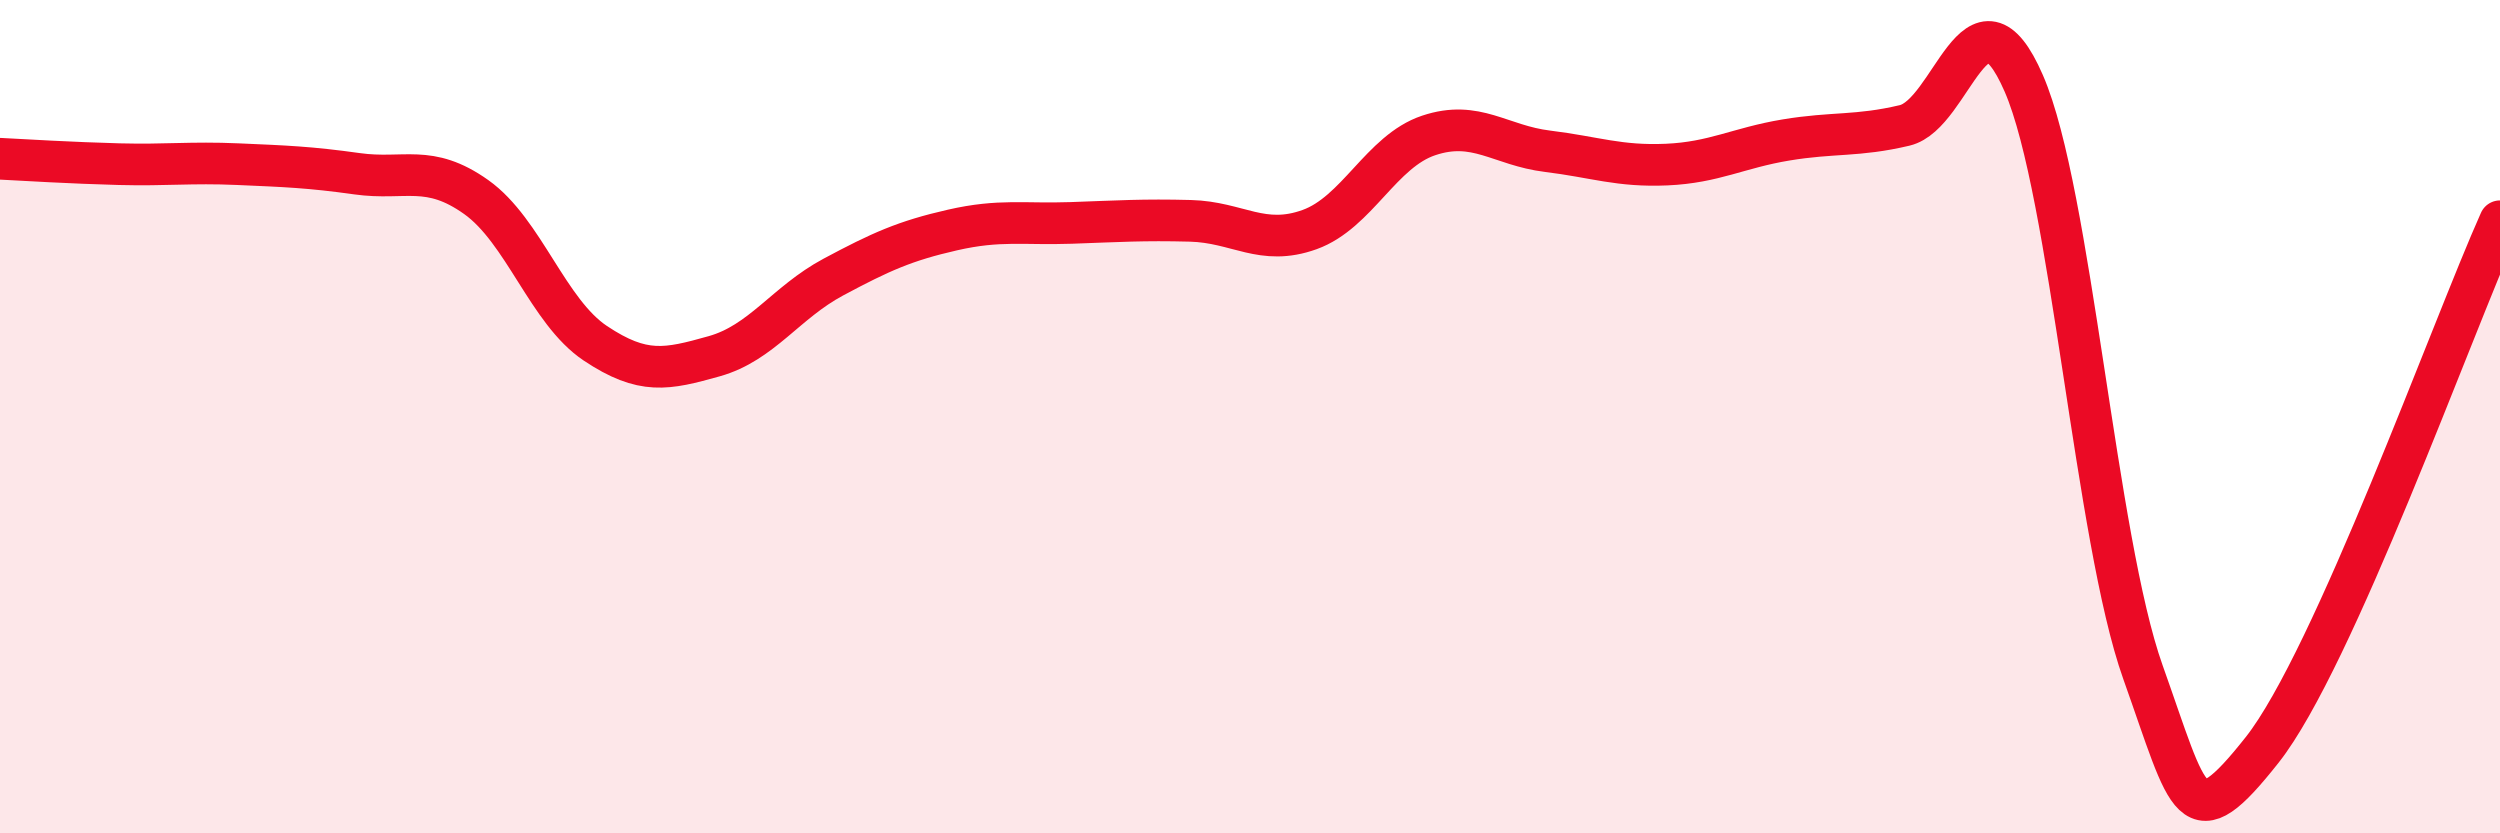
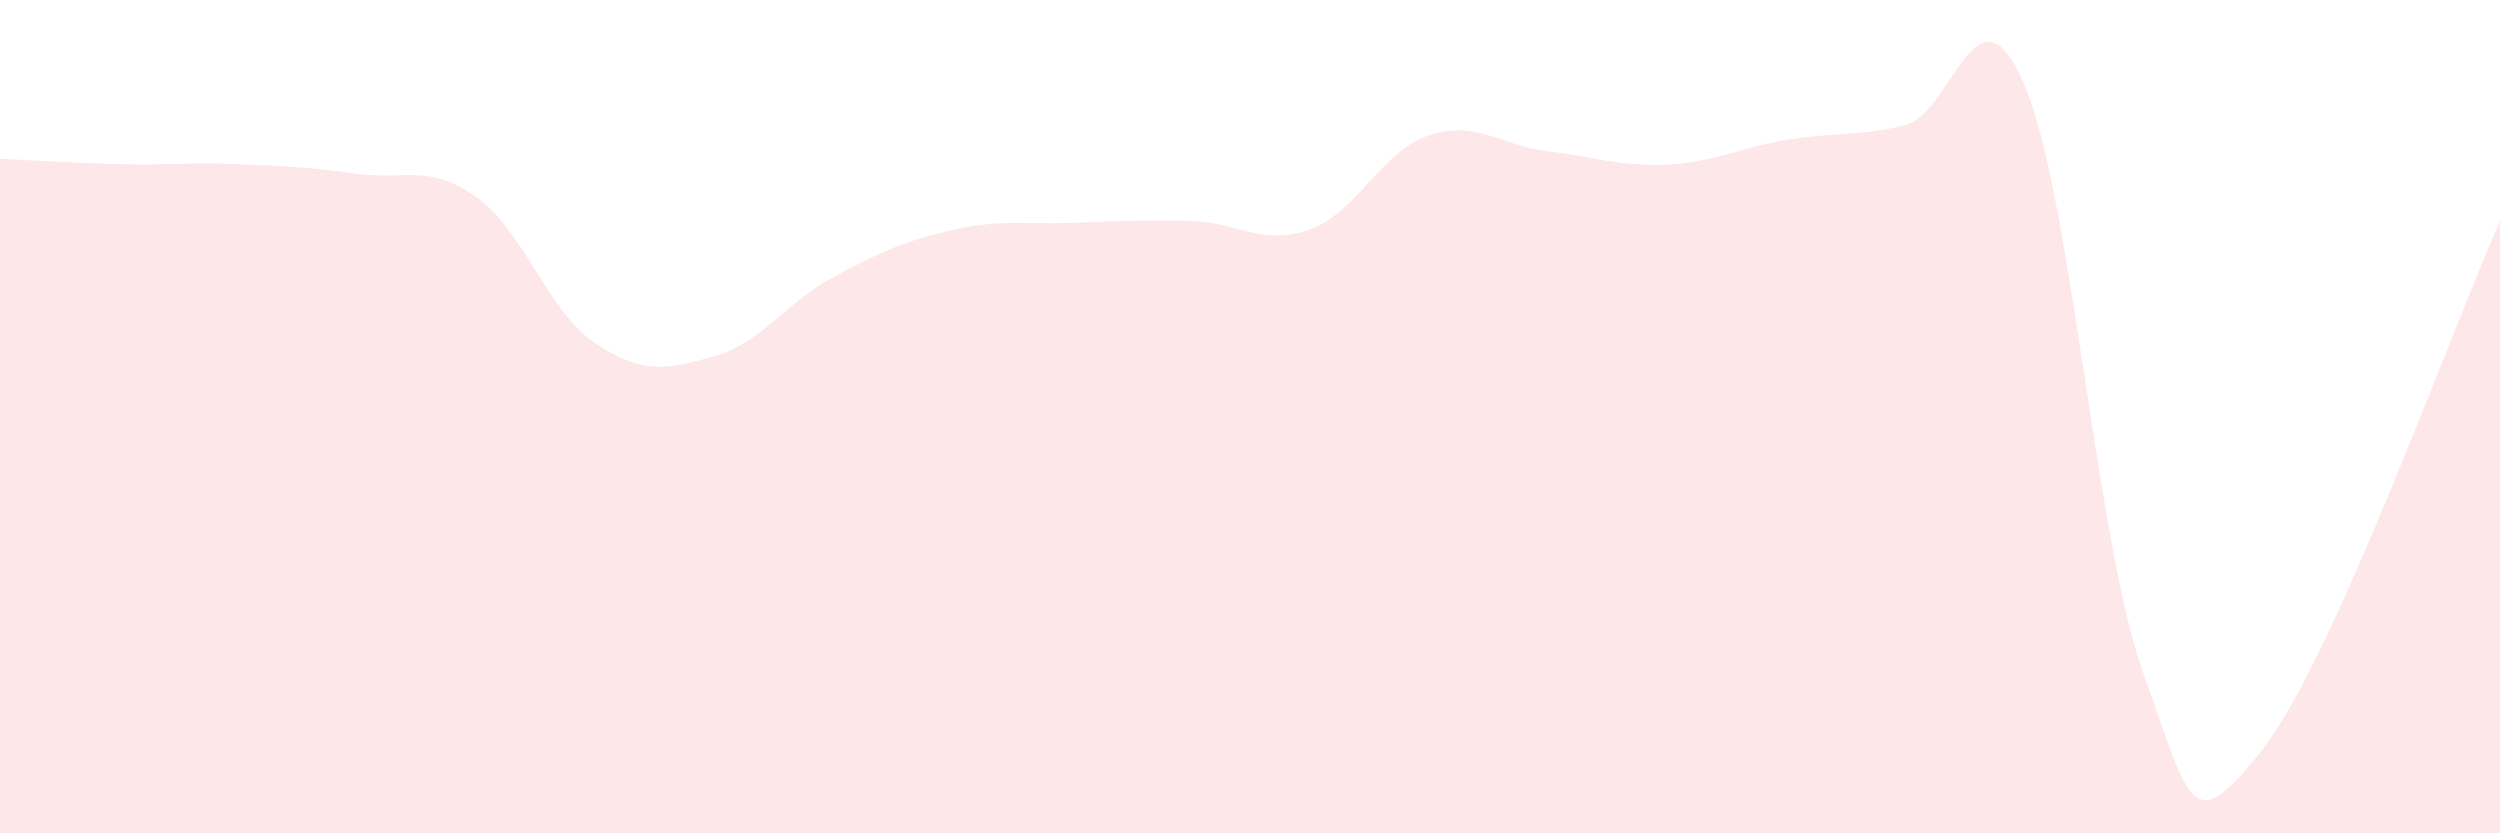
<svg xmlns="http://www.w3.org/2000/svg" width="60" height="20" viewBox="0 0 60 20">
  <path d="M 0,3.81 C 0.57,3.84 1.72,3.91 2.86,3.94 C 4,3.97 4.57,3.89 5.71,3.94 C 6.85,3.99 7.43,4.01 8.57,4.17 C 9.71,4.33 10.29,3.92 11.43,4.73 C 12.57,5.54 13.15,7.48 14.29,8.24 C 15.43,9 16,8.87 17.14,8.55 C 18.28,8.23 18.86,7.26 20,6.65 C 21.14,6.04 21.72,5.78 22.86,5.52 C 24,5.26 24.57,5.39 25.71,5.35 C 26.85,5.31 27.43,5.27 28.57,5.3 C 29.71,5.33 30.29,5.92 31.43,5.51 C 32.57,5.1 33.15,3.63 34.29,3.25 C 35.43,2.87 36,3.49 37.14,3.63 C 38.28,3.77 38.86,4 40,3.95 C 41.14,3.9 41.72,3.55 42.86,3.36 C 44,3.17 44.57,3.28 45.71,3.01 C 46.85,2.74 47.43,-0.62 48.57,2 C 49.71,4.62 50.29,12.93 51.43,16.13 C 52.57,19.33 52.58,20.16 54.29,18 C 56,15.84 58.86,7.85 60,5.31L60 20L0 20Z" fill="#EB0A25" opacity="0.1" stroke-linecap="round" stroke-linejoin="round" />
-   <path d="M 0,3.81 C 0.57,3.84 1.72,3.91 2.86,3.94 C 4,3.97 4.57,3.89 5.71,3.94 C 6.85,3.99 7.43,4.01 8.57,4.17 C 9.71,4.33 10.29,3.92 11.43,4.73 C 12.57,5.54 13.15,7.48 14.29,8.24 C 15.43,9 16,8.87 17.14,8.55 C 18.28,8.23 18.86,7.26 20,6.65 C 21.14,6.04 21.72,5.78 22.86,5.52 C 24,5.26 24.57,5.39 25.71,5.35 C 26.85,5.31 27.43,5.27 28.57,5.3 C 29.71,5.33 30.29,5.92 31.43,5.51 C 32.57,5.1 33.15,3.63 34.29,3.25 C 35.43,2.87 36,3.49 37.14,3.63 C 38.28,3.77 38.86,4 40,3.95 C 41.14,3.9 41.72,3.55 42.86,3.36 C 44,3.17 44.57,3.28 45.71,3.01 C 46.85,2.74 47.43,-0.62 48.57,2 C 49.71,4.62 50.29,12.93 51.43,16.13 C 52.57,19.33 52.58,20.16 54.29,18 C 56,15.84 58.86,7.85 60,5.31" stroke="#EB0A25" stroke-width="1" fill="none" stroke-linecap="round" stroke-linejoin="round" />
</svg>